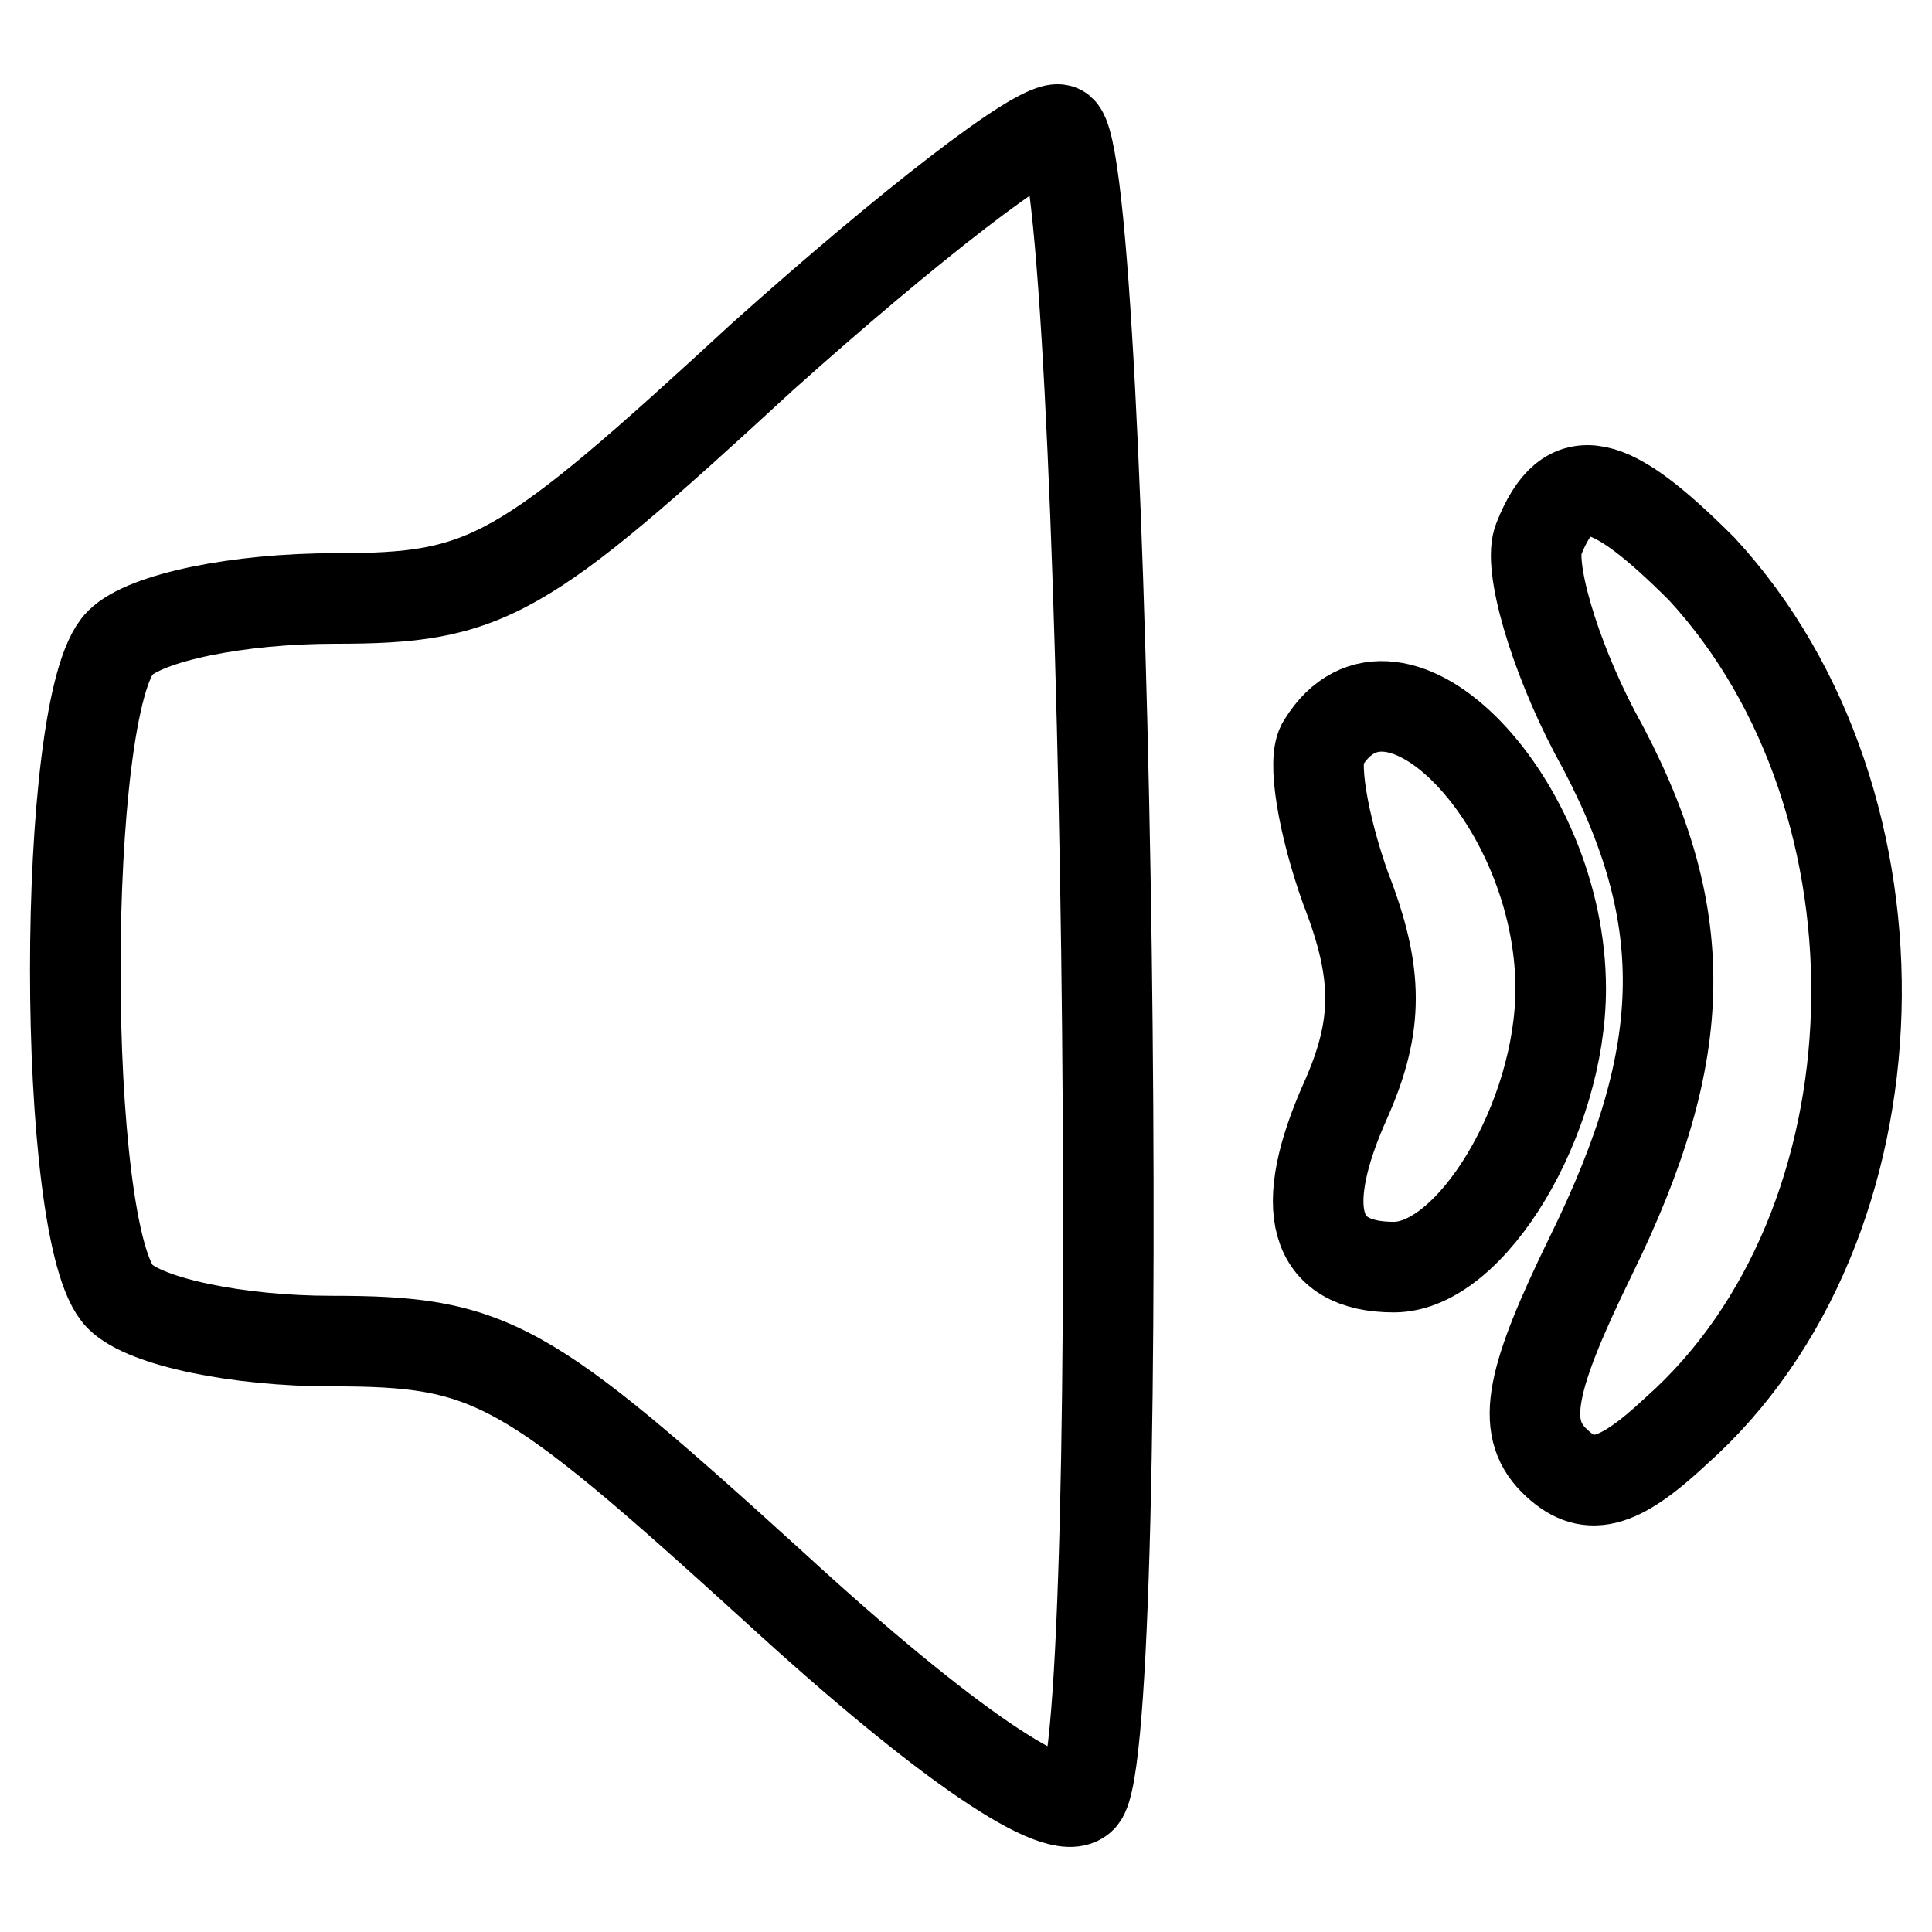
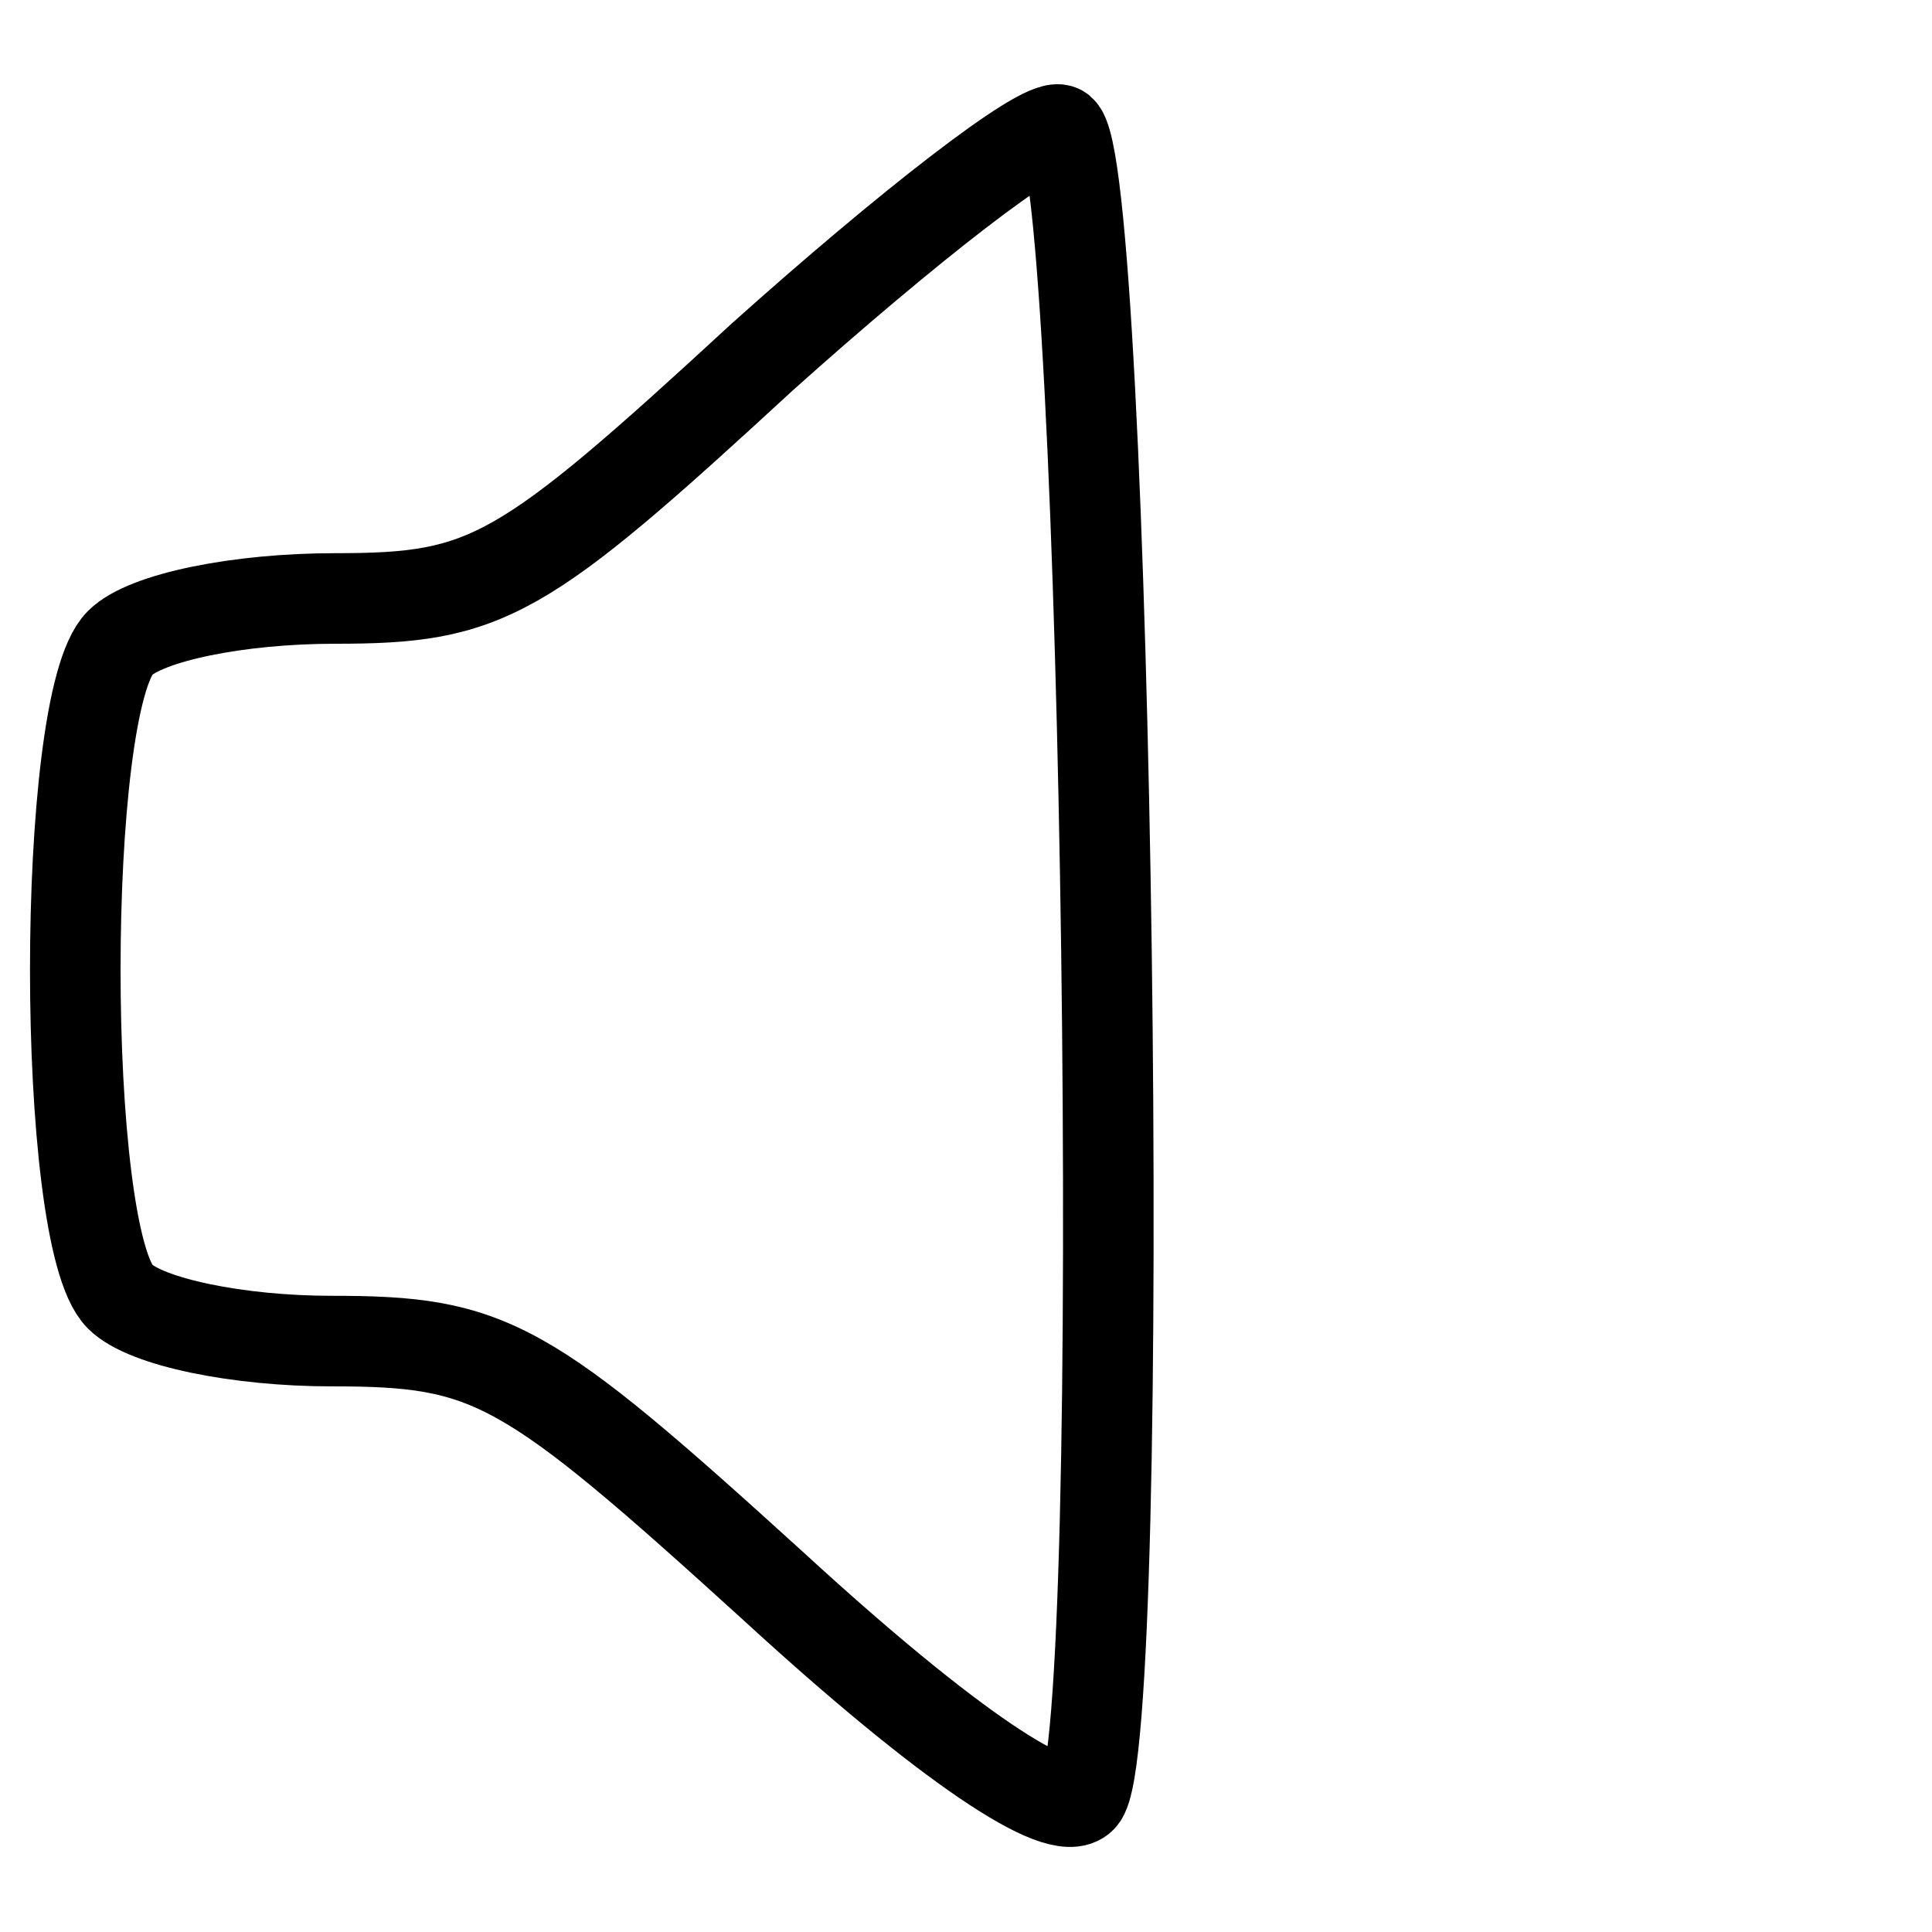
<svg xmlns="http://www.w3.org/2000/svg" version="1.1" x="0px" y="0px" viewBox="0 0 256 256" enable-background="new 0 0 256 256" xml:space="preserve">
  <g>
    <g>
      <g>
        <path stroke-width="12" fill-opacity="0" stroke="#000000" d="M101,47.3c-32,29.5-36.4,32-56.6,32c-12.8,0-25.1,2.5-28.5,5.9c-7.9,7.9-7.9,78.7,0,86.6c3.4,3.4,15.7,5.9,28,5.9c21.2,0,25.6,2.5,58.6,32.5c23.1,21.2,37.9,31,40.8,28c6.4-6.4,3.4-219-2.9-221C137.9,16.3,120.2,30.1,101,47.3z" />
-         <path stroke-width="12" fill-opacity="0" stroke="#000000" d="M203.9,71.4c-1.5,3.4,2,15.3,7.4,25.6c13.3,24.1,12.8,42.3-0.5,69.4c-7.9,16.2-9.4,22.6-4.9,27.1c4.4,4.4,8.4,3.4,16.2-3.9c30.5-27.1,32-83.2,3.4-114.2C213.2,63.1,207.8,61.6,203.9,71.4z" />
-         <path stroke-width="12" fill-opacity="0" stroke="#000000" d="M175.3,98.5c-1.5,2,0,10.8,3,19.2c4.4,11.3,4.4,18.2,0,28.1c-6.4,14.3-4.4,22.1,6.4,22.1c10.3,0,22.1-19.7,22.1-36.9C206.8,106.4,184.7,83.2,175.3,98.5z" />
      </g>
    </g>
  </g>
</svg>